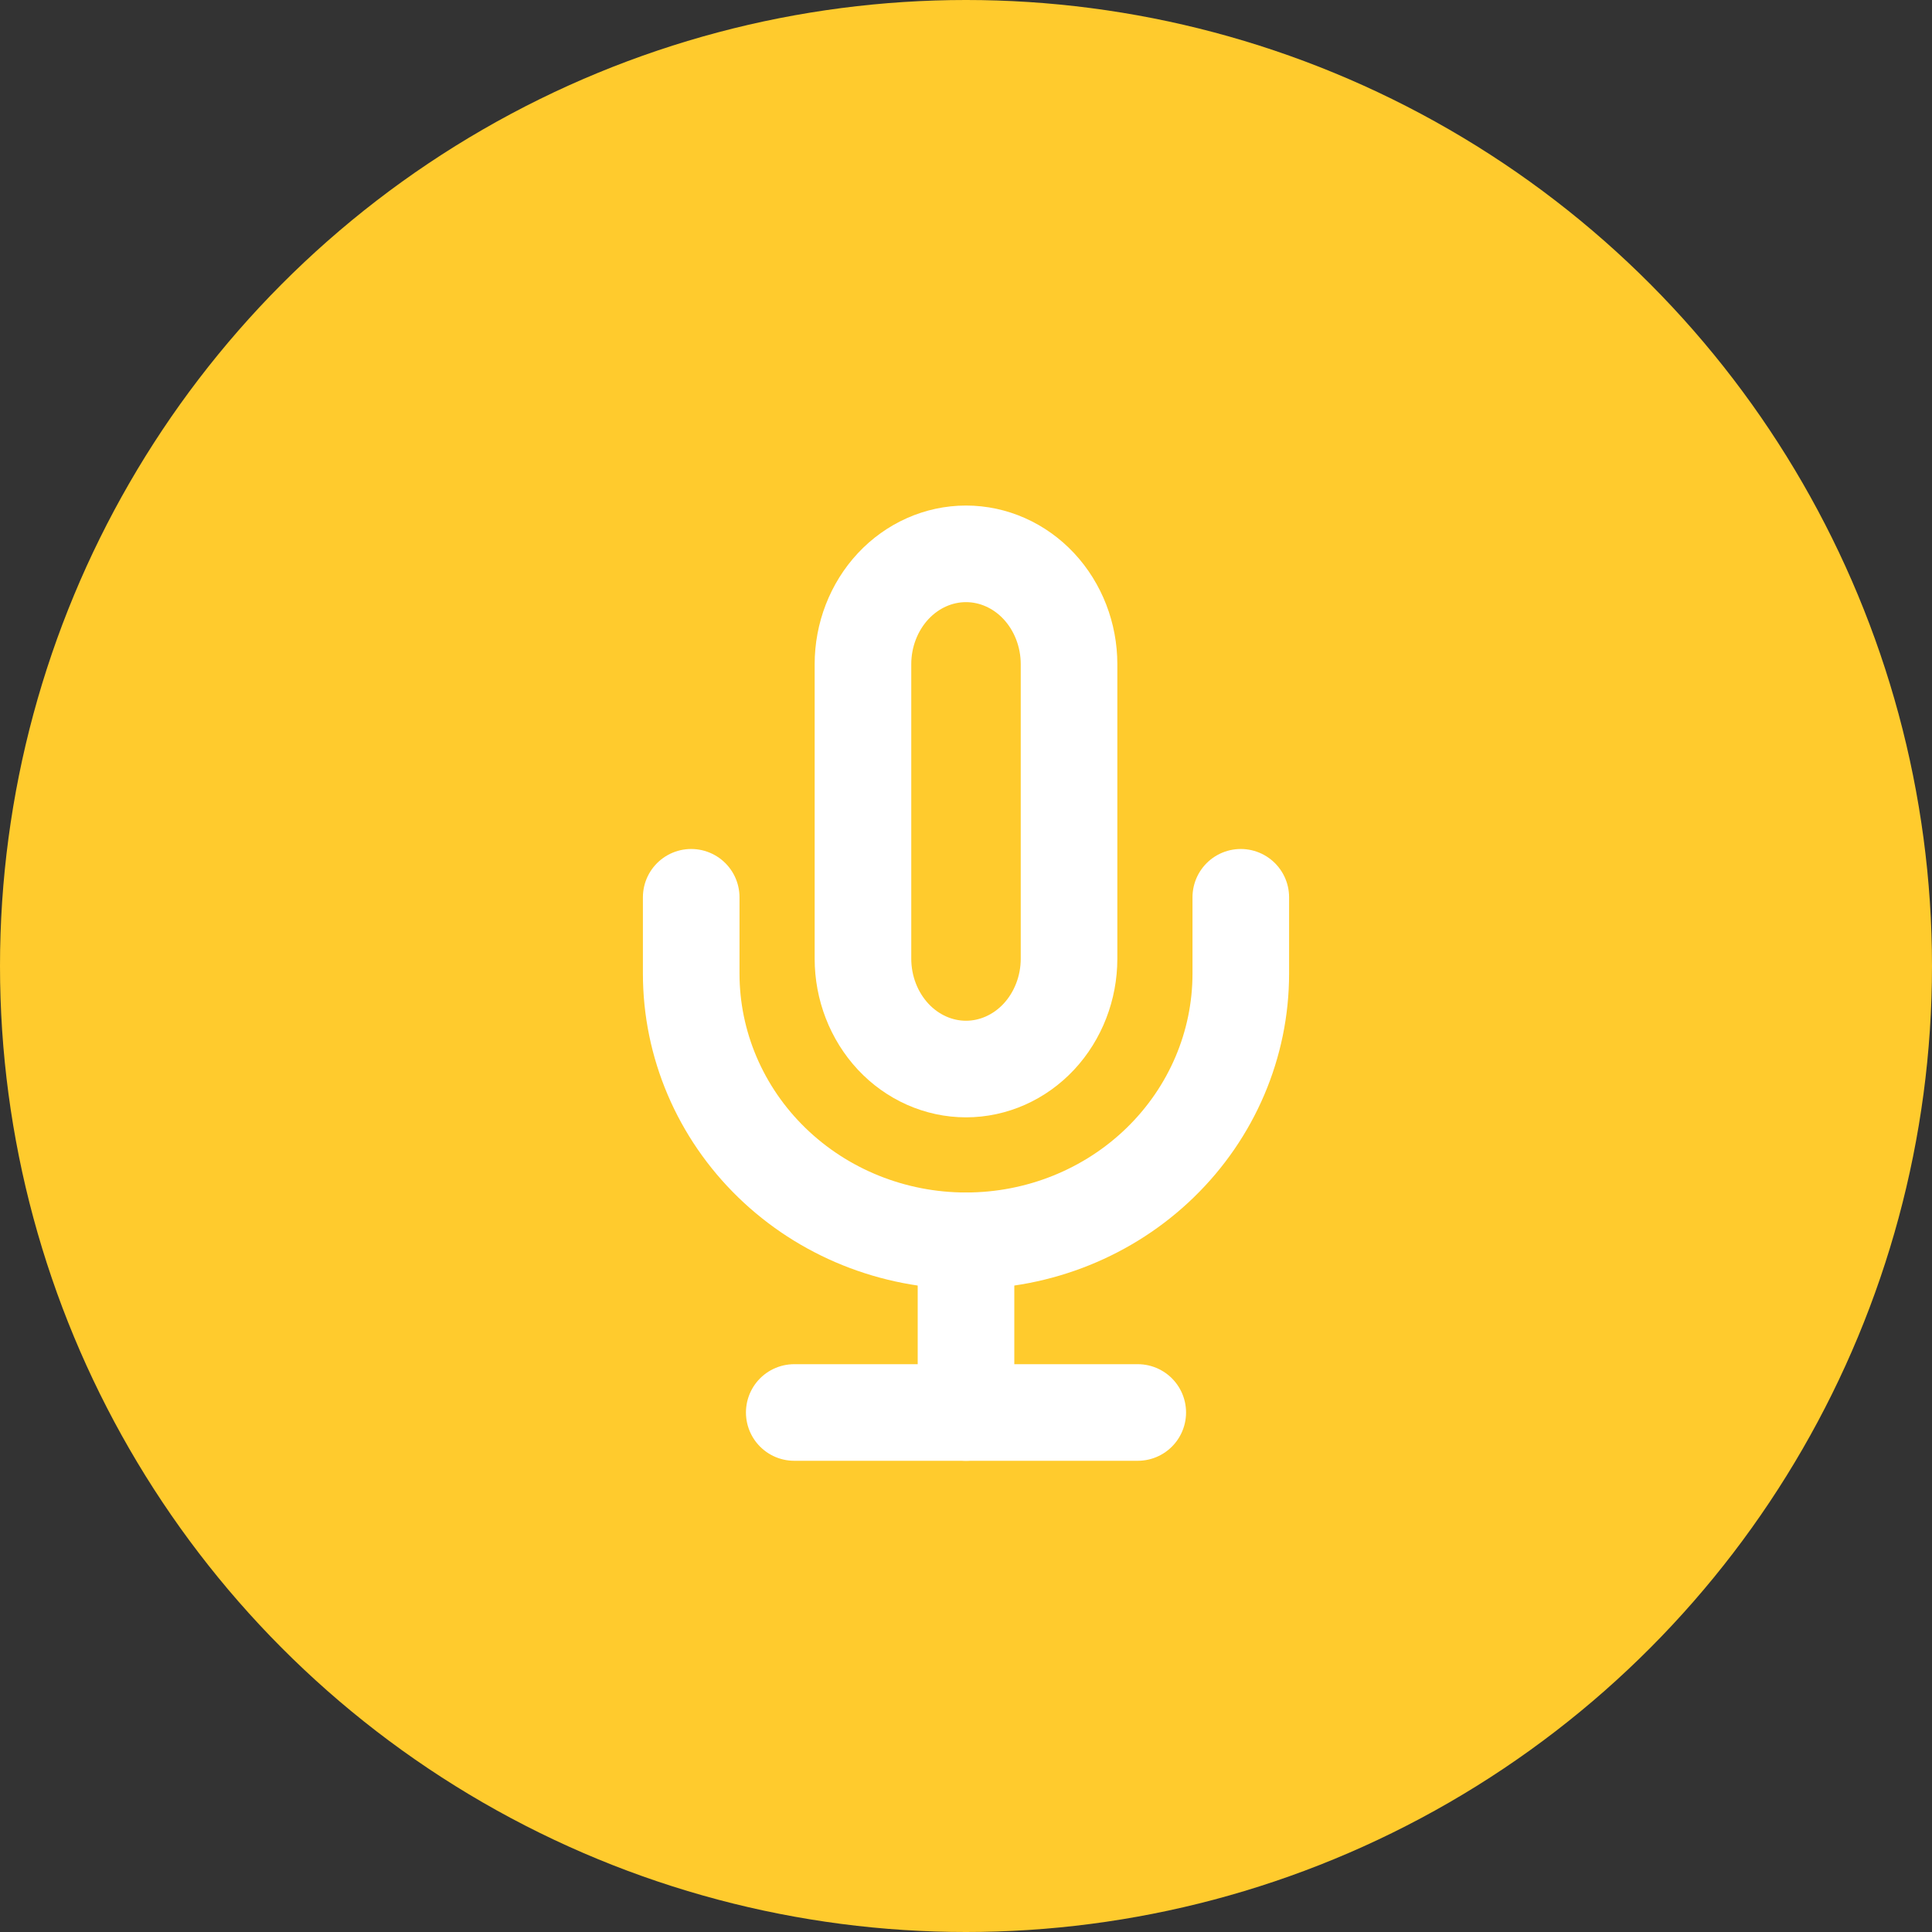
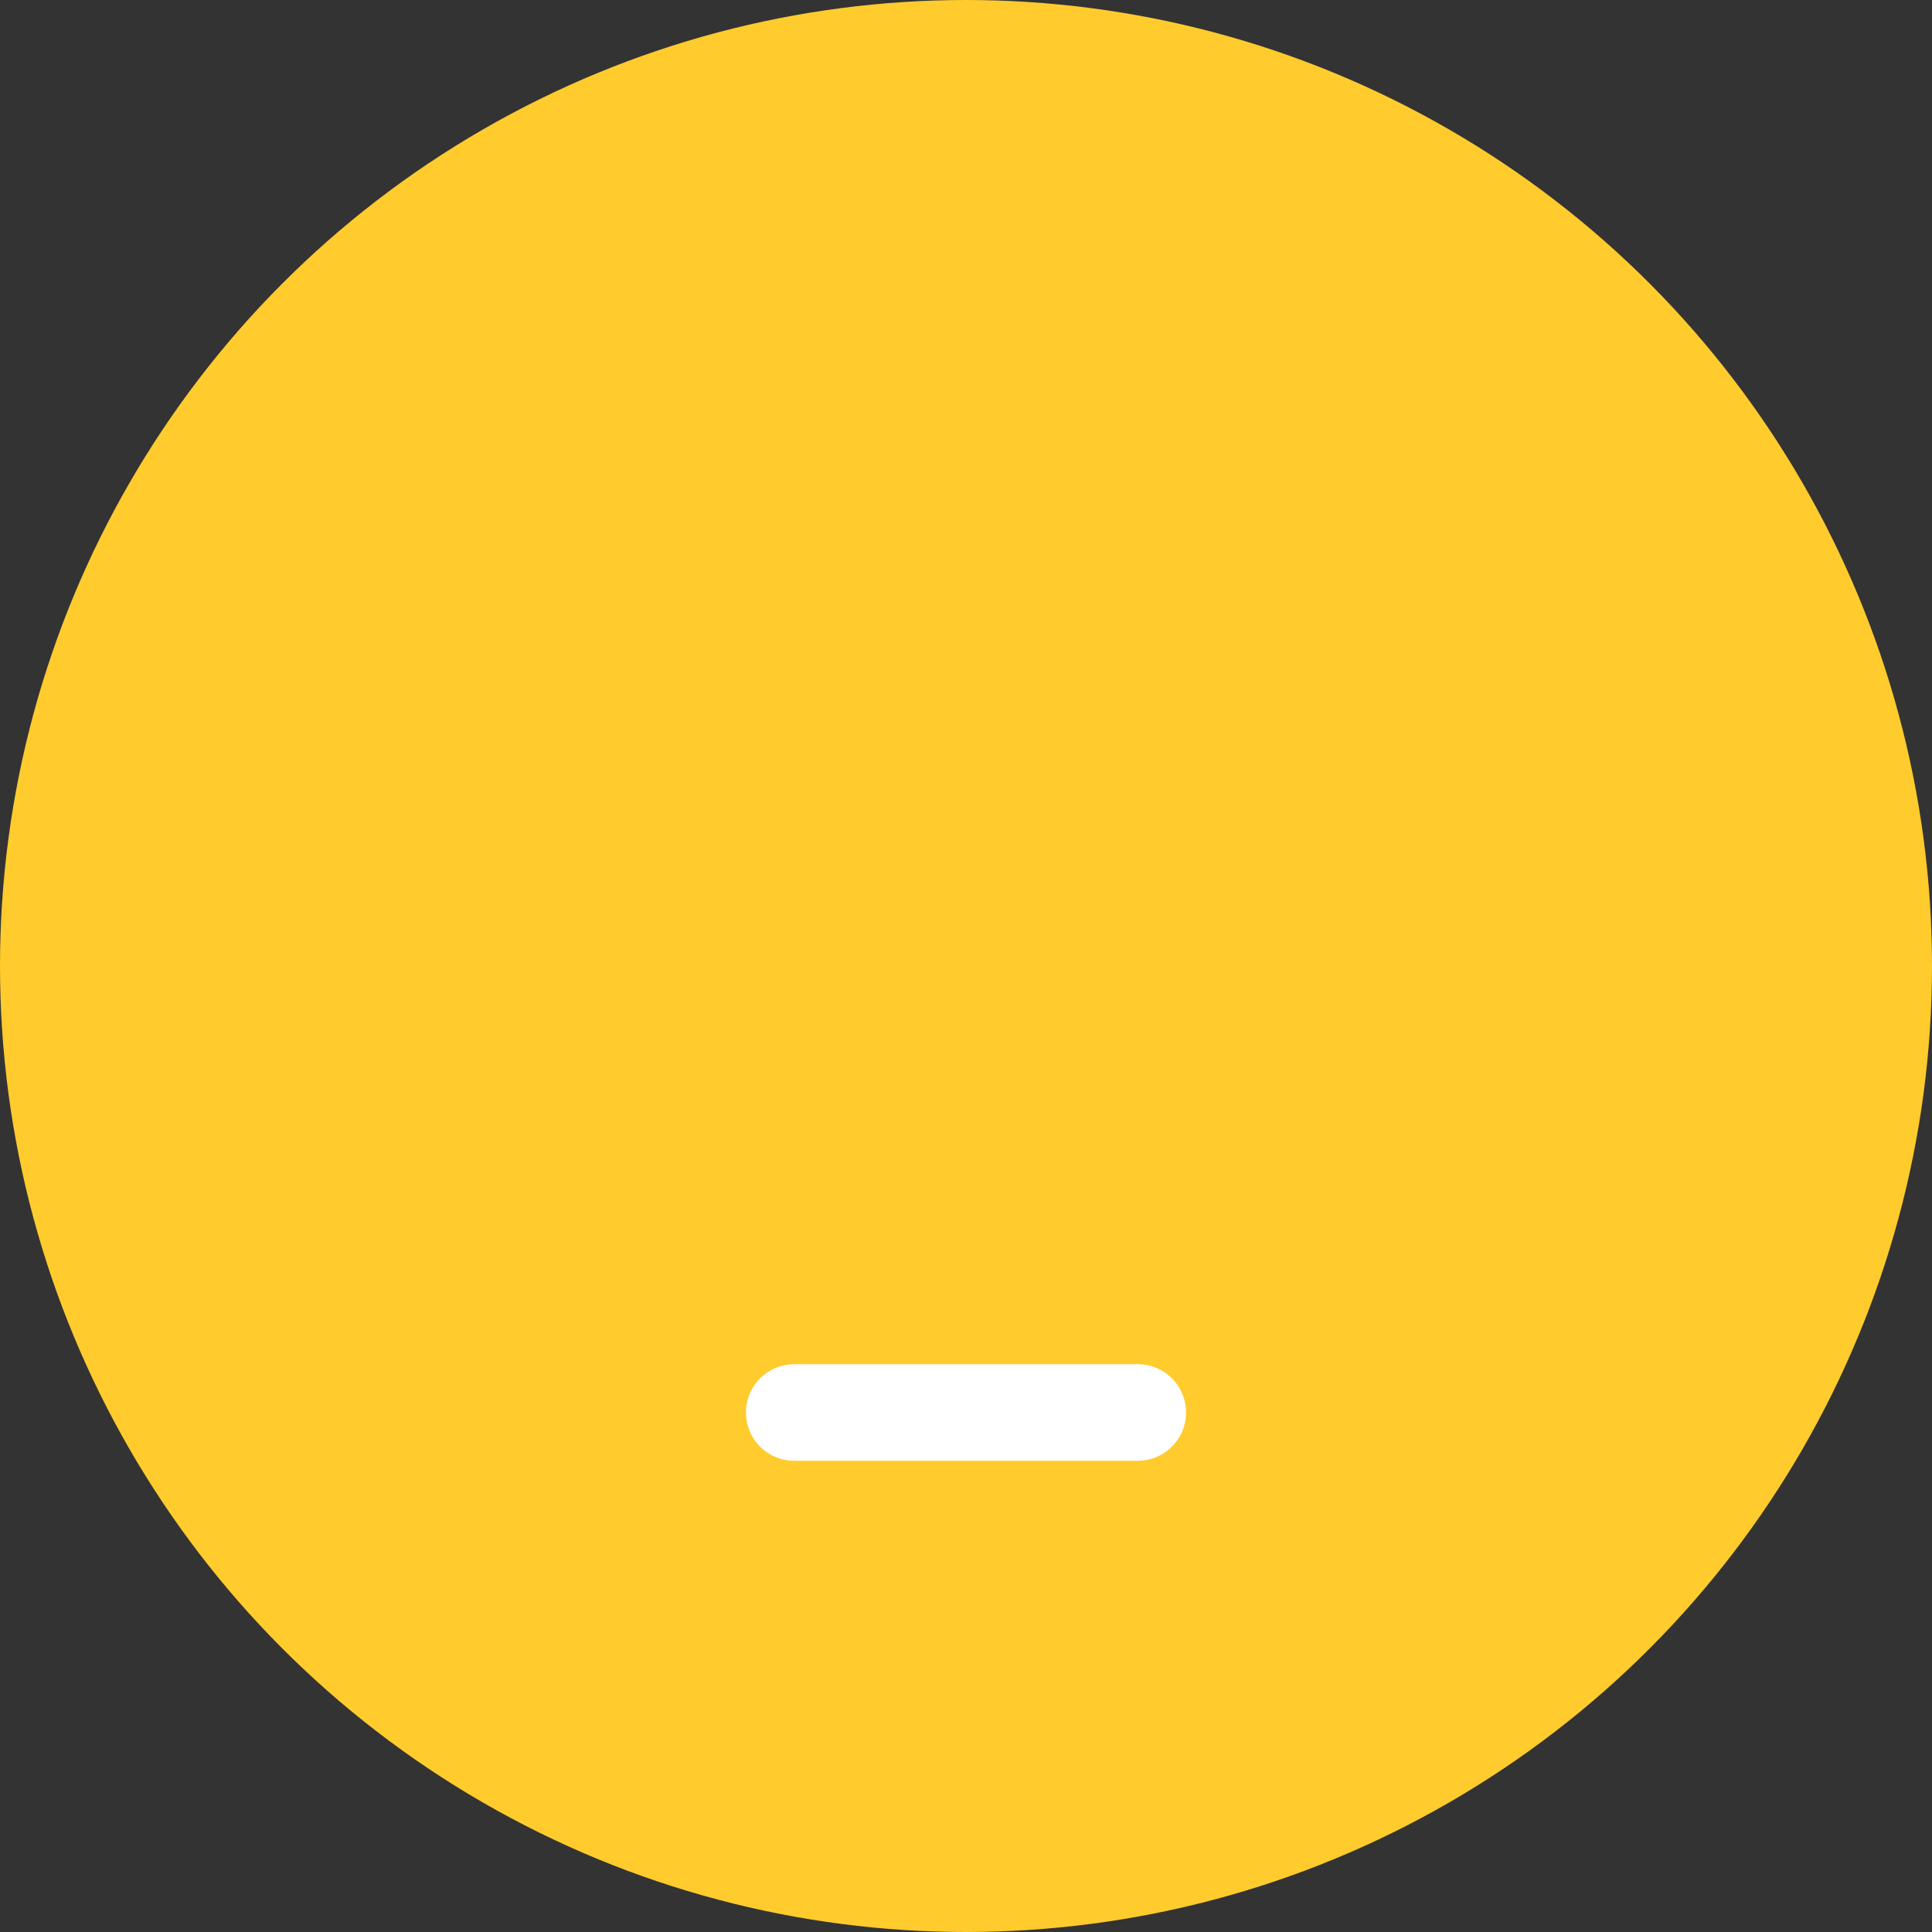
<svg xmlns="http://www.w3.org/2000/svg" width="30" height="30" viewBox="0 0 30 30" fill="none">
  <rect x="0" y="0" width="30" height="30" fill="#333333" stroke="none" />
  <circle cx="15" cy="15" r="15" fill="#FFCB2D" />
-   <path d="M15 8.6C14.576 8.6 14.169 8.781 13.869 9.102C13.569 9.424 13.4 9.86 13.4 10.314V14.886C13.4 15.34 13.569 15.776 13.869 16.098C14.169 16.419 14.576 16.6 15 16.6C15.424 16.6 15.831 16.419 16.131 16.098C16.431 15.776 16.6 15.34 16.6 14.886V10.314C16.6 9.86 16.431 9.424 16.131 9.102C15.831 8.781 15.424 8.6 15 8.6V8.6Z" stroke="white" stroke-width="1.5" stroke-linecap="round" stroke-linejoin="round" />
-   <path d="M19.267 13.933V15.118C19.267 16.219 18.817 17.274 18.017 18.052C17.217 18.83 16.132 19.267 15 19.267C13.868 19.267 12.783 18.83 11.983 18.052C11.183 17.274 10.733 16.219 10.733 15.118V13.933" stroke="white" stroke-width="1.5" stroke-linecap="round" stroke-linejoin="round" />
-   <path d="M15 19.267V21.933" stroke="white" stroke-width="1.5" stroke-linecap="round" stroke-linejoin="round" />
  <path d="M12.333 21.933H17.667" stroke="white" stroke-width="1.5" stroke-linecap="round" stroke-linejoin="round" />
</svg>